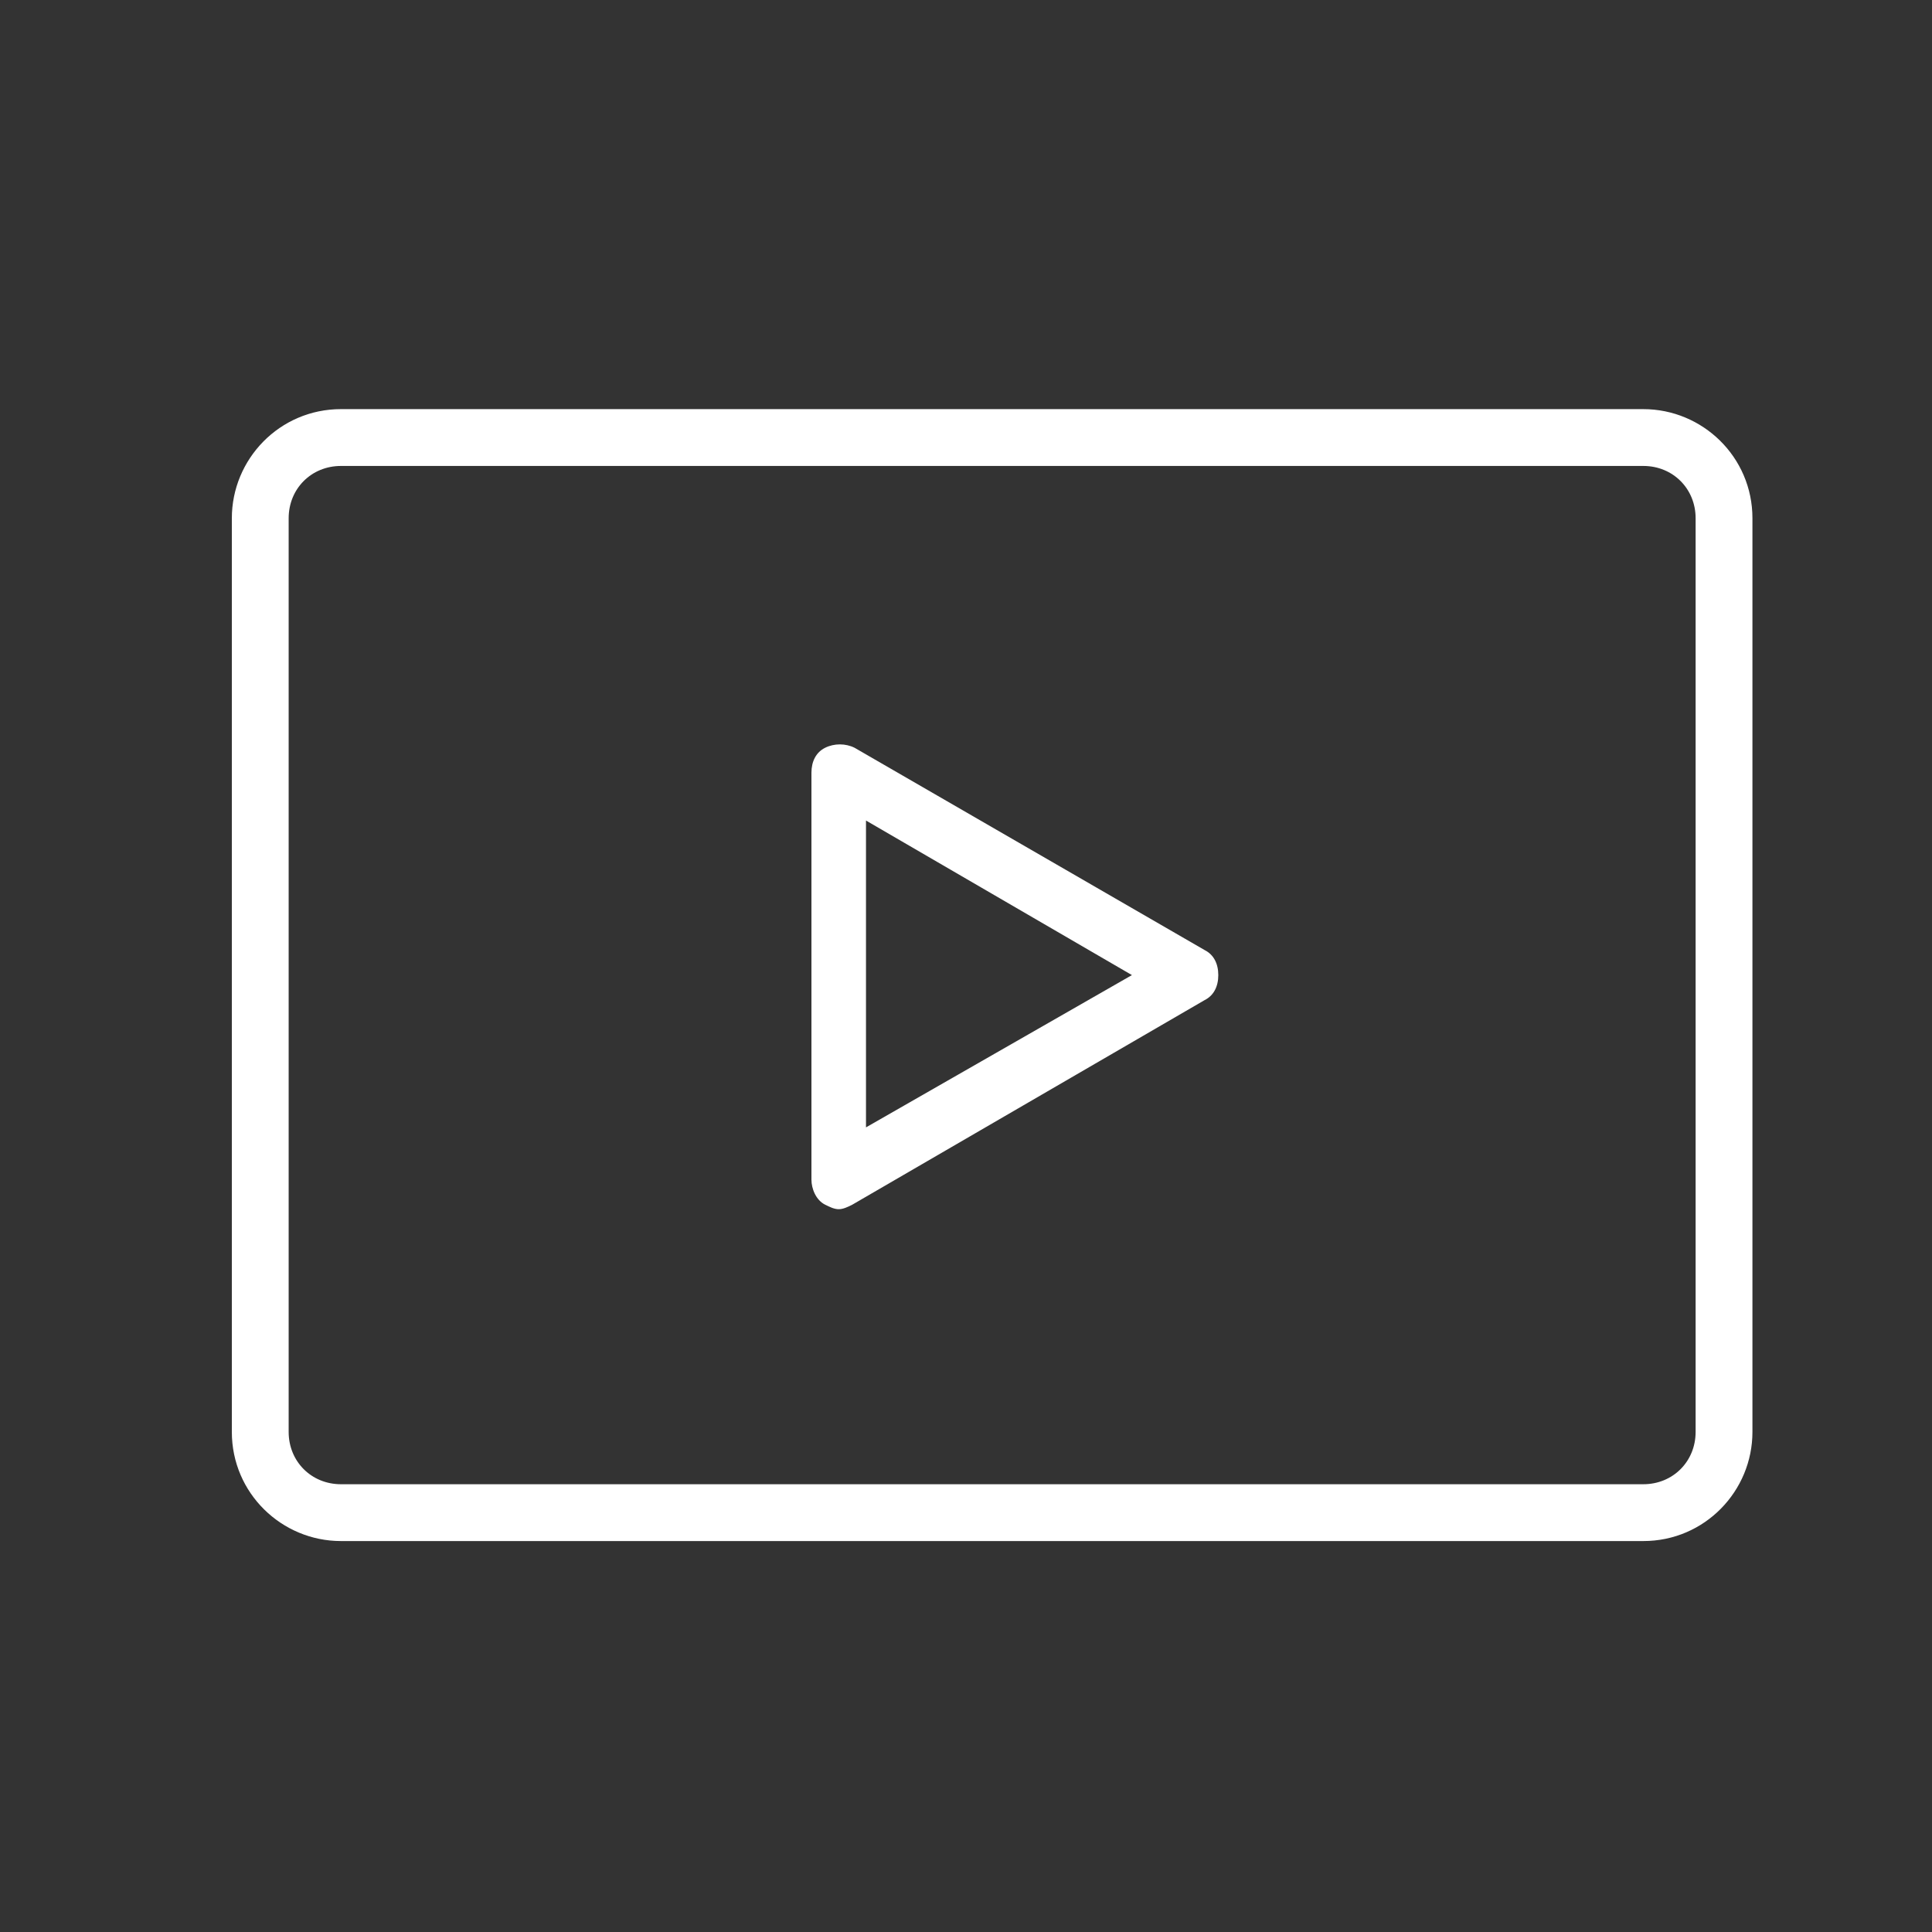
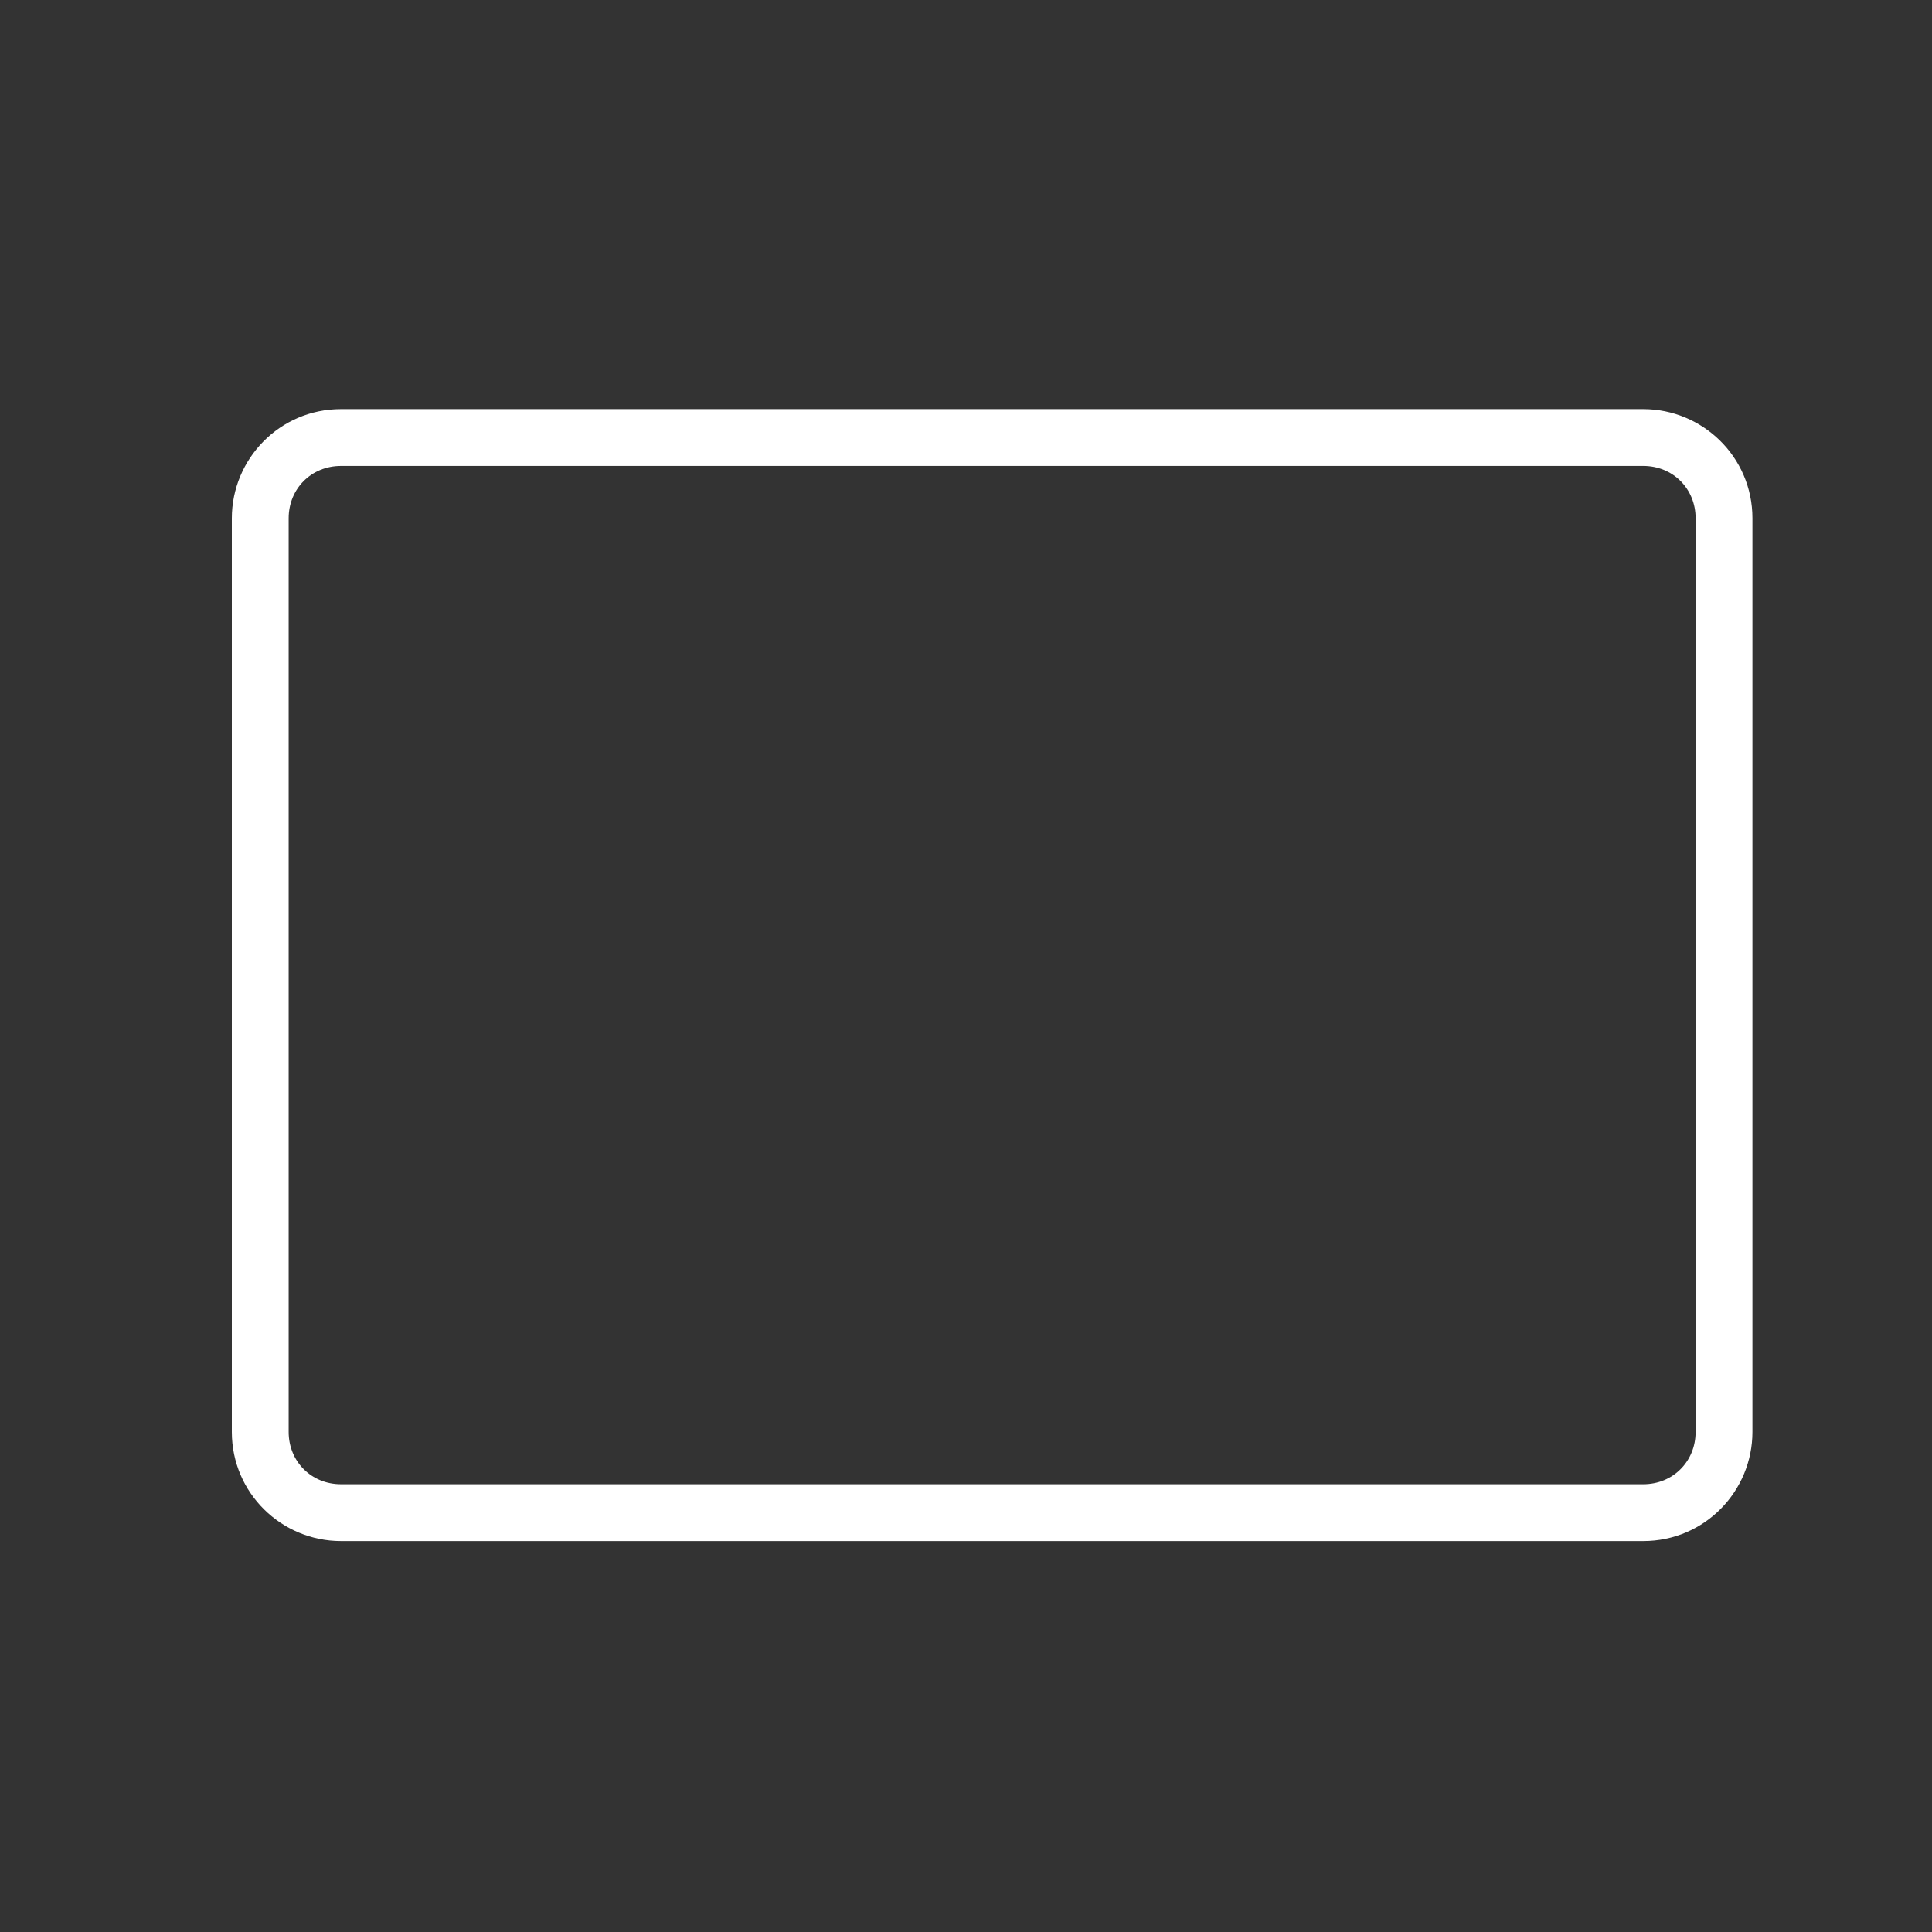
<svg xmlns="http://www.w3.org/2000/svg" version="1.1" id="Layer_1" x="0" y="0" viewBox="0 0 85 85" style="enable-background:new 0 0 85 85" xml:space="preserve">
  <rect x="0" y="0" width="85" height="85" fill="#333333" stroke="none" />
  <style>.st0{fill:#fff}</style>
-   <path class="st0" d="m53 41.8-15.4-8.9c-.4-.2-.9-.2-1.3 0s-.6.6-.6 1.1v17.9c0 .4.2.9.6 1.1.2.1.4.2.6.2s.4-.1.6-.2L53 44c.4-.2.6-.6.6-1.1s-.2-.9-.6-1.1zm-14.9 7.8V36.1l11.7 6.8-11.7 6.7z" />
  <path class="st0" d="M72.3 18H15c-2.7 0-4.8 2.2-4.8 4.8V63c0 2.7 2.2 4.8 4.8 4.8h57.3c2.7 0 4.8-2.2 4.8-4.8V22.8c0-2.7-2.2-4.8-4.8-4.8zm2.3 45c0 1.3-1 2.3-2.3 2.3H15c-1.3 0-2.3-1-2.3-2.3V22.8c0-1.3 1-2.3 2.3-2.3h57.3c1.3 0 2.3 1 2.3 2.3V63z" />
</svg>